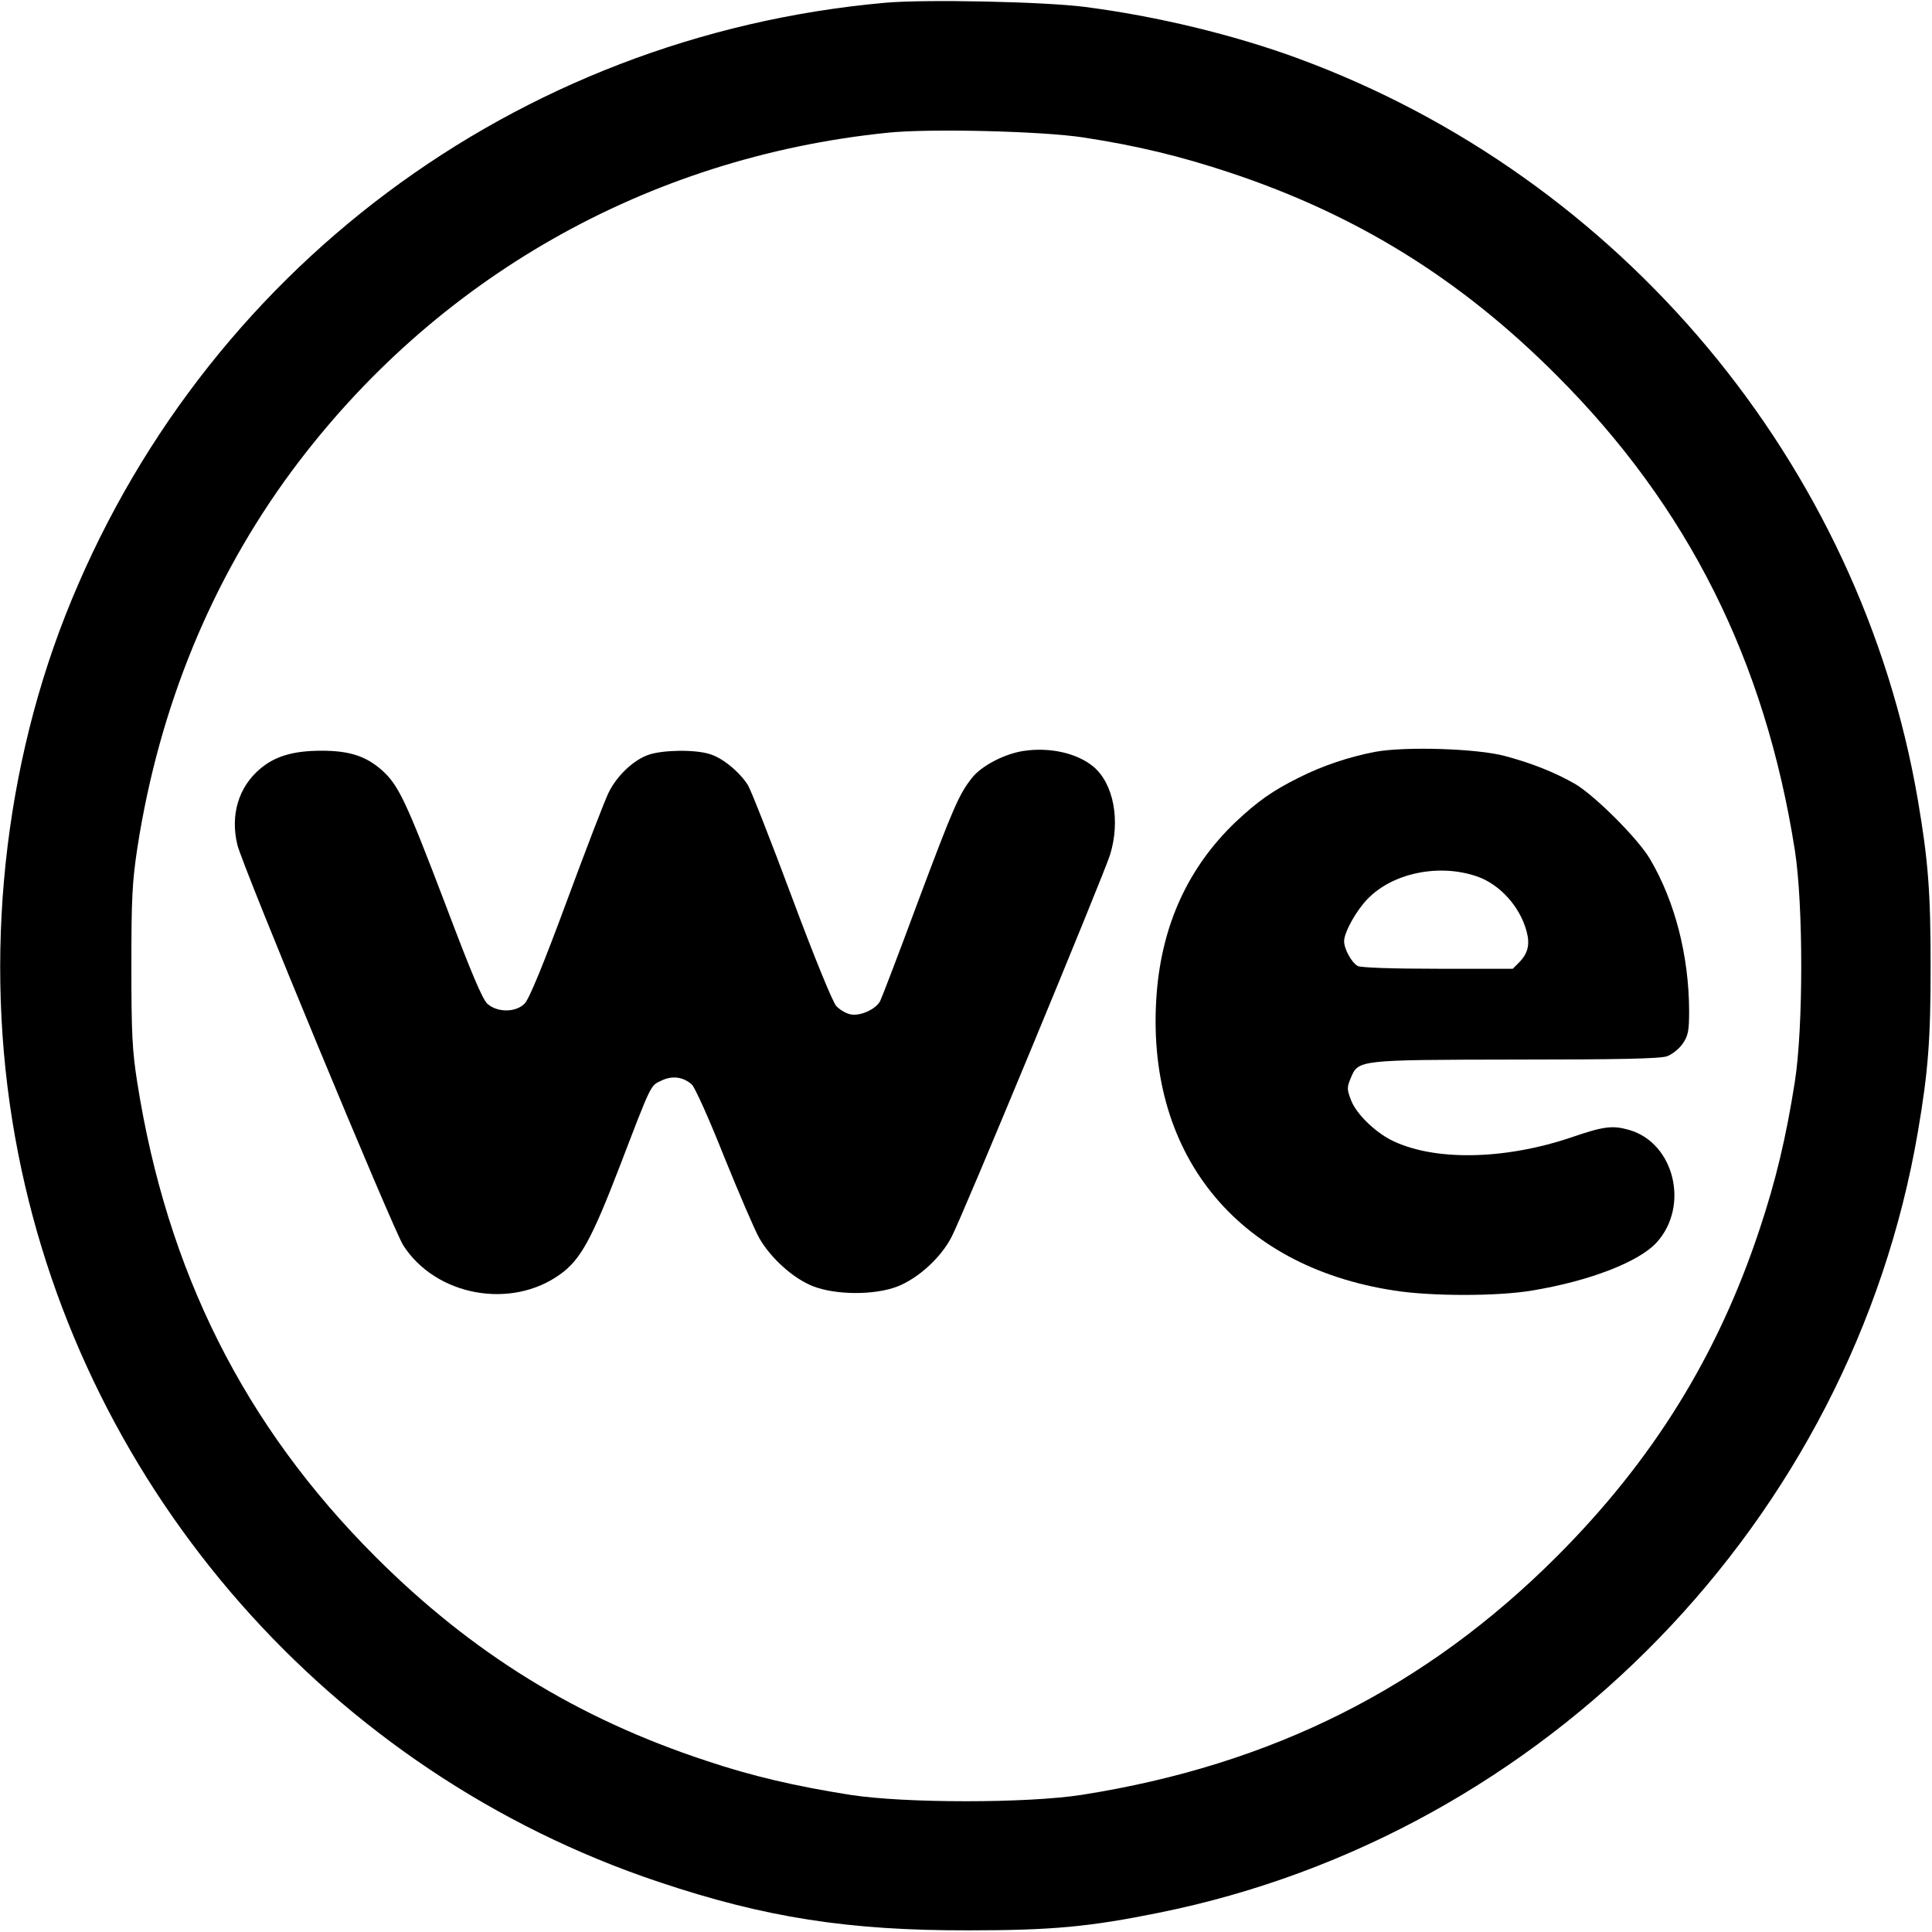
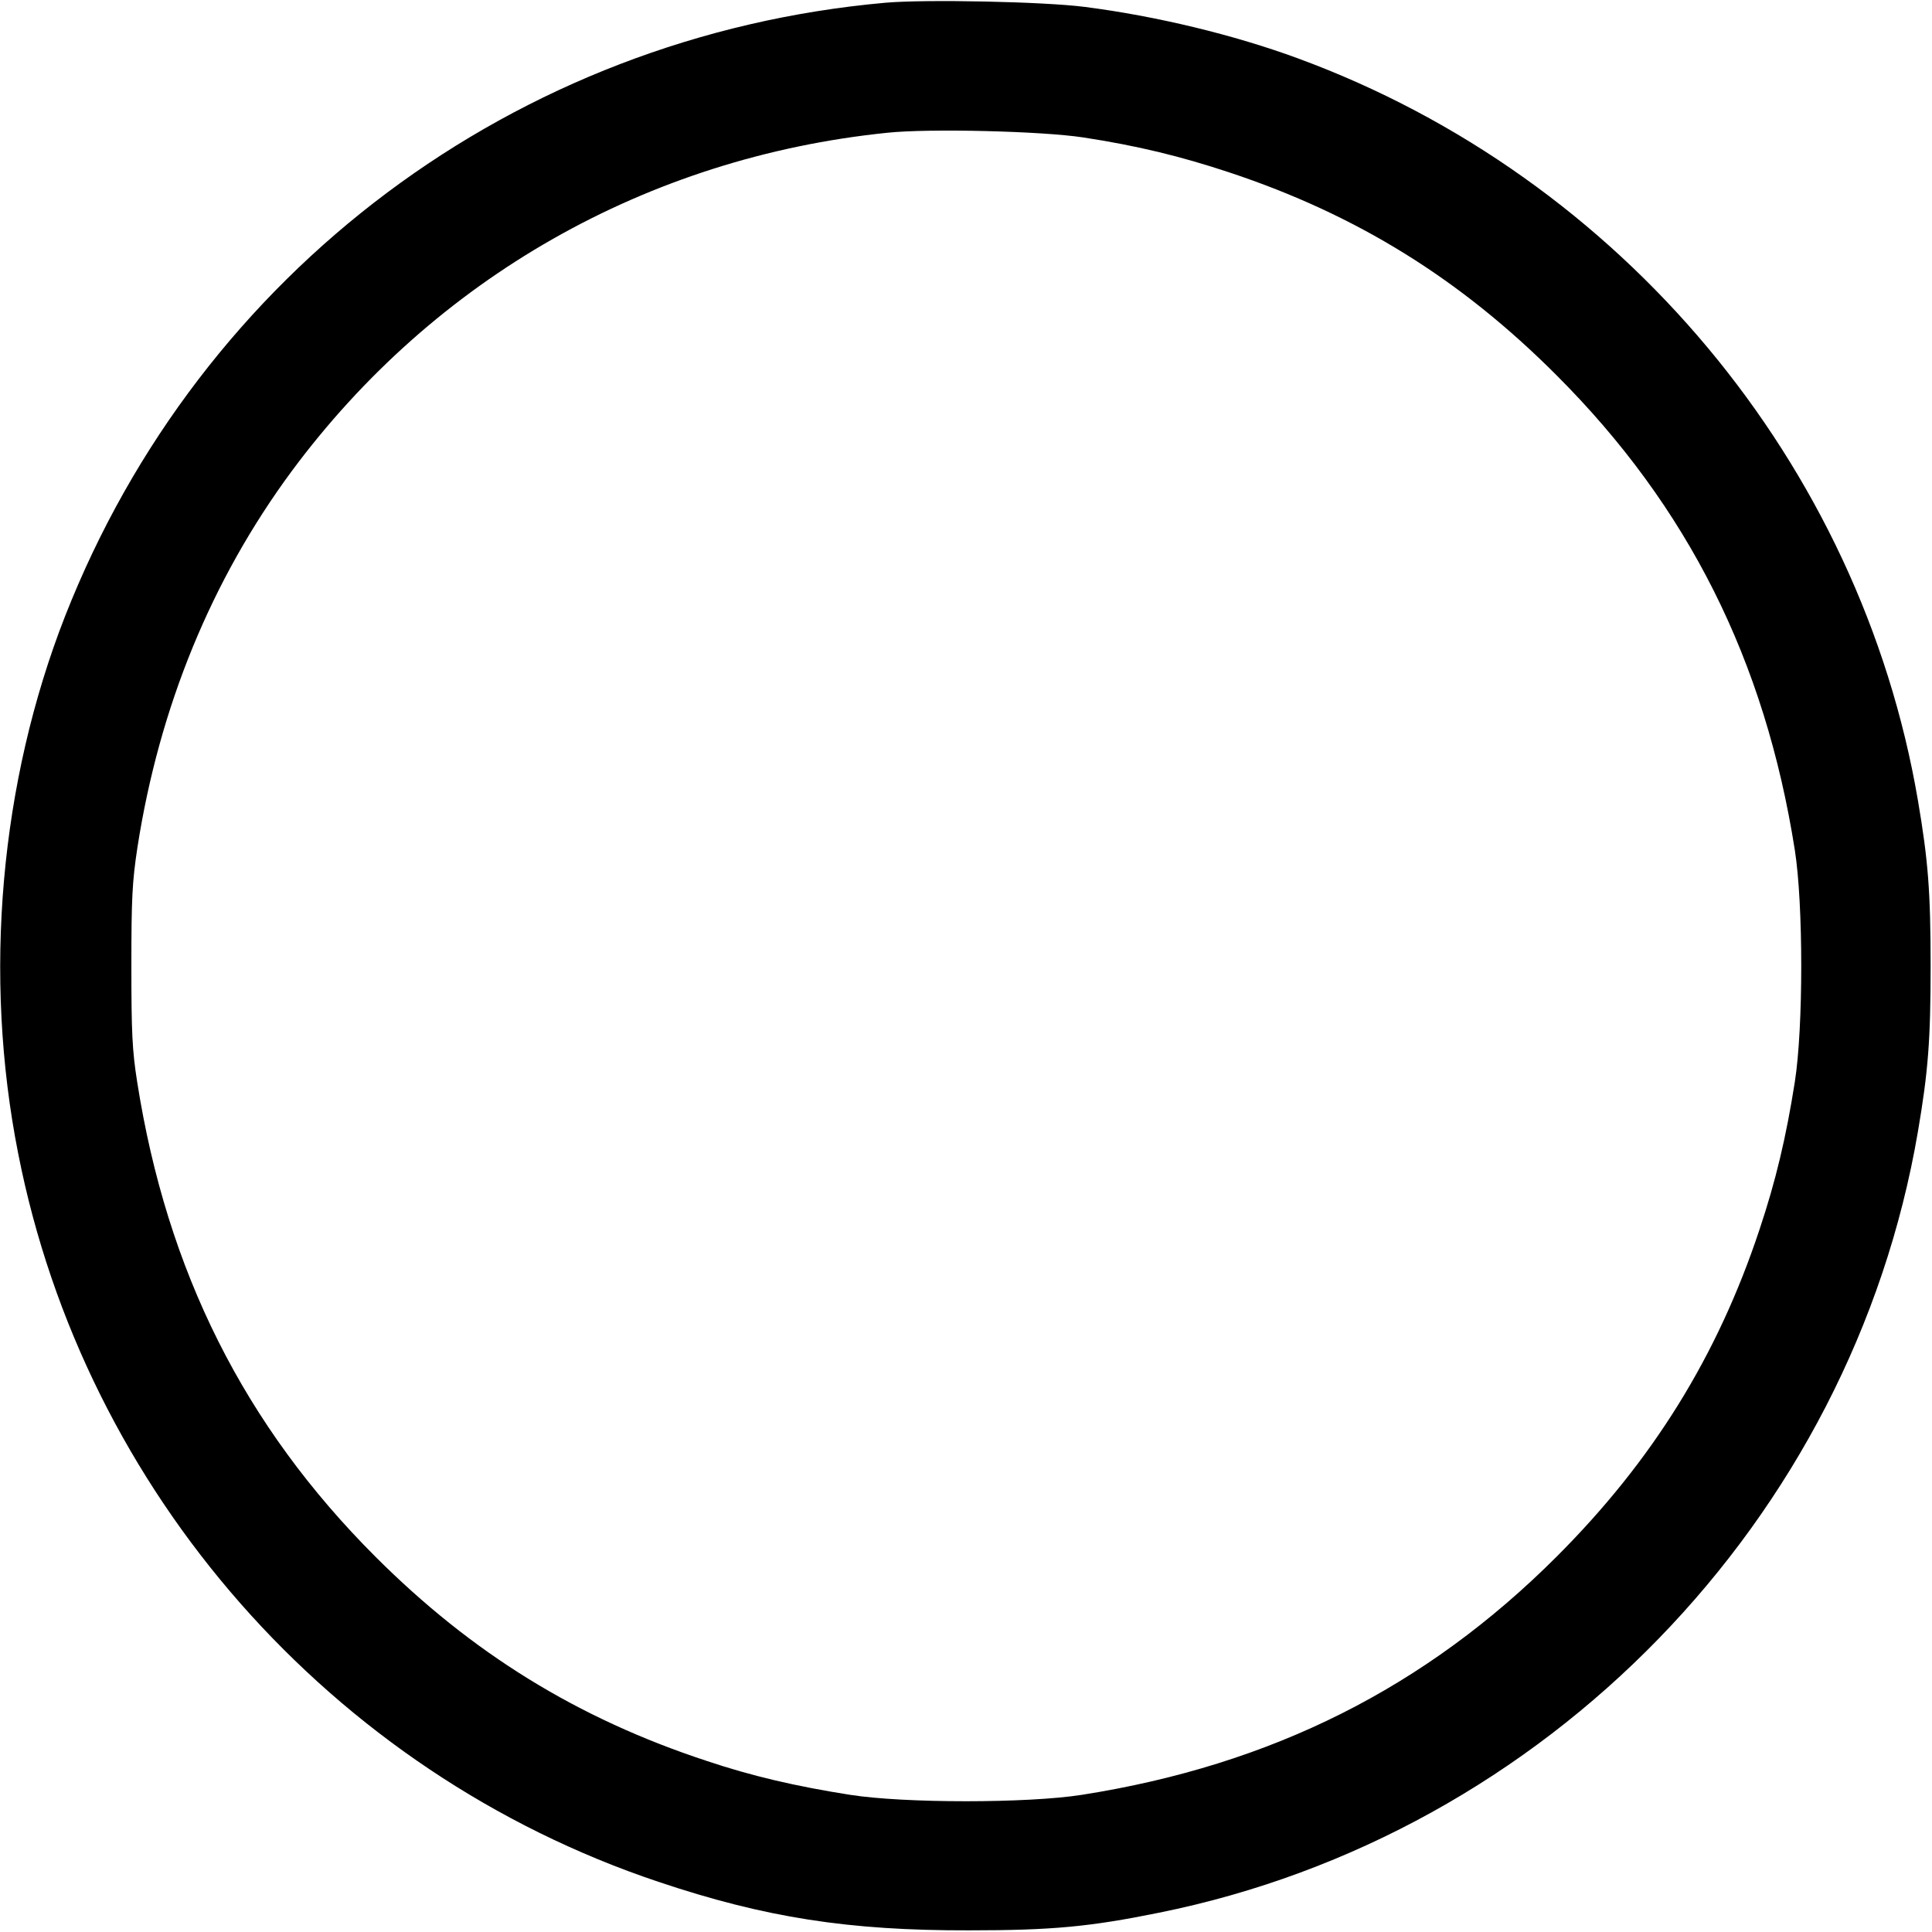
<svg xmlns="http://www.w3.org/2000/svg" version="1.0" width="700pt" height="700pt" viewBox="0 0 700 700" preserveAspectRatio="xMidYMid meet">
  <g transform="translate(0,700) scale(0.1,-0.1)" fill="#000000" stroke="none">
    <path d="M3207 6990 c-1340 -120 -2481 -974 -2971 -2222 -236 -603 -298 -1301 -170 -1948 241 -1226 1134 -2241 2319 -2638 387 -130 690 -177 1125 -176 303 0 439 13 690 64 1402 283 2509 1423 2749 2830 37 217 46 331 46 600 0 269 -9 383 -46 600 -208 1220 -1074 2257 -2245 2688 -233 86 -516 154 -774 187 -147 19 -578 28 -723 15z m718 -488 c196 -30 352 -68 530 -127 461 -153 837 -386 1185 -735 476 -476 755 -1033 863 -1720 31 -197 31 -643 0 -840 -32 -203 -69 -358 -128 -535 -152 -458 -387 -837 -735 -1185 -475 -475 -1033 -755 -1720 -863 -197 -31 -643 -31 -840 0 -197 31 -356 68 -520 123 -468 154 -850 390 -1200 740 -475 475 -755 1033 -863 1720 -18 114 -21 179 -21 420 0 245 3 305 22 430 79 508 268 969 559 1363 518 699 1288 1137 2158 1226 151 16 560 6 710 -17z" />
-     <path d="M3707 4279 c-69 -11 -151 -54 -185 -97 -47 -59 -68 -107 -199 -457 -67 -181 -128 -340 -134 -352 -16 -30 -73 -56 -108 -48 -16 3 -39 17 -51 30 -13 14 -79 175 -161 395 -76 204 -148 387 -159 405 -30 48 -93 100 -139 113 -54 17 -171 15 -222 -3 -54 -19 -113 -75 -143 -135 -13 -25 -81 -202 -152 -394 -85 -230 -137 -356 -153 -372 -32 -33 -99 -33 -135 -1 -18 16 -60 116 -151 357 -144 378 -171 436 -232 490 -58 51 -118 70 -218 70 -103 0 -169 -20 -223 -66 -78 -66 -108 -167 -82 -275 18 -76 564 -1393 601 -1451 118 -184 392 -234 570 -104 73 53 113 127 214 389 117 305 111 293 152 312 39 19 80 13 110 -15 11 -10 64 -128 117 -262 54 -133 111 -266 127 -294 42 -73 123 -146 194 -174 84 -33 225 -33 307 -1 74 29 156 103 195 178 38 70 548 1303 575 1386 38 124 13 257 -60 319 -59 49 -158 72 -255 57z" />
-     <path d="M4983 4276 c-95 -18 -193 -51 -278 -94 -96 -48 -148 -85 -229 -161 -170 -163 -265 -369 -285 -618 -45 -577 285 -991 861 -1079 134 -21 374 -21 498 0 208 34 389 104 453 175 119 132 63 360 -100 407 -60 17 -91 14 -210 -27 -246 -83 -502 -86 -654 -9 -61 32 -126 96 -144 144 -15 39 -15 46 -1 80 28 66 23 66 598 67 370 0 523 3 548 12 19 7 44 27 57 46 20 29 23 47 23 120 -1 198 -51 395 -142 549 -43 73 -197 227 -270 271 -73 42 -158 76 -256 102 -100 27 -361 35 -469 15z m370 -452 c82 -29 154 -109 178 -198 13 -48 5 -80 -26 -112 l-24 -24 -271 0 c-167 0 -279 4 -291 10 -22 13 -49 61 -49 90 0 32 44 111 85 153 92 95 261 129 398 81z" />
  </g>
</svg>